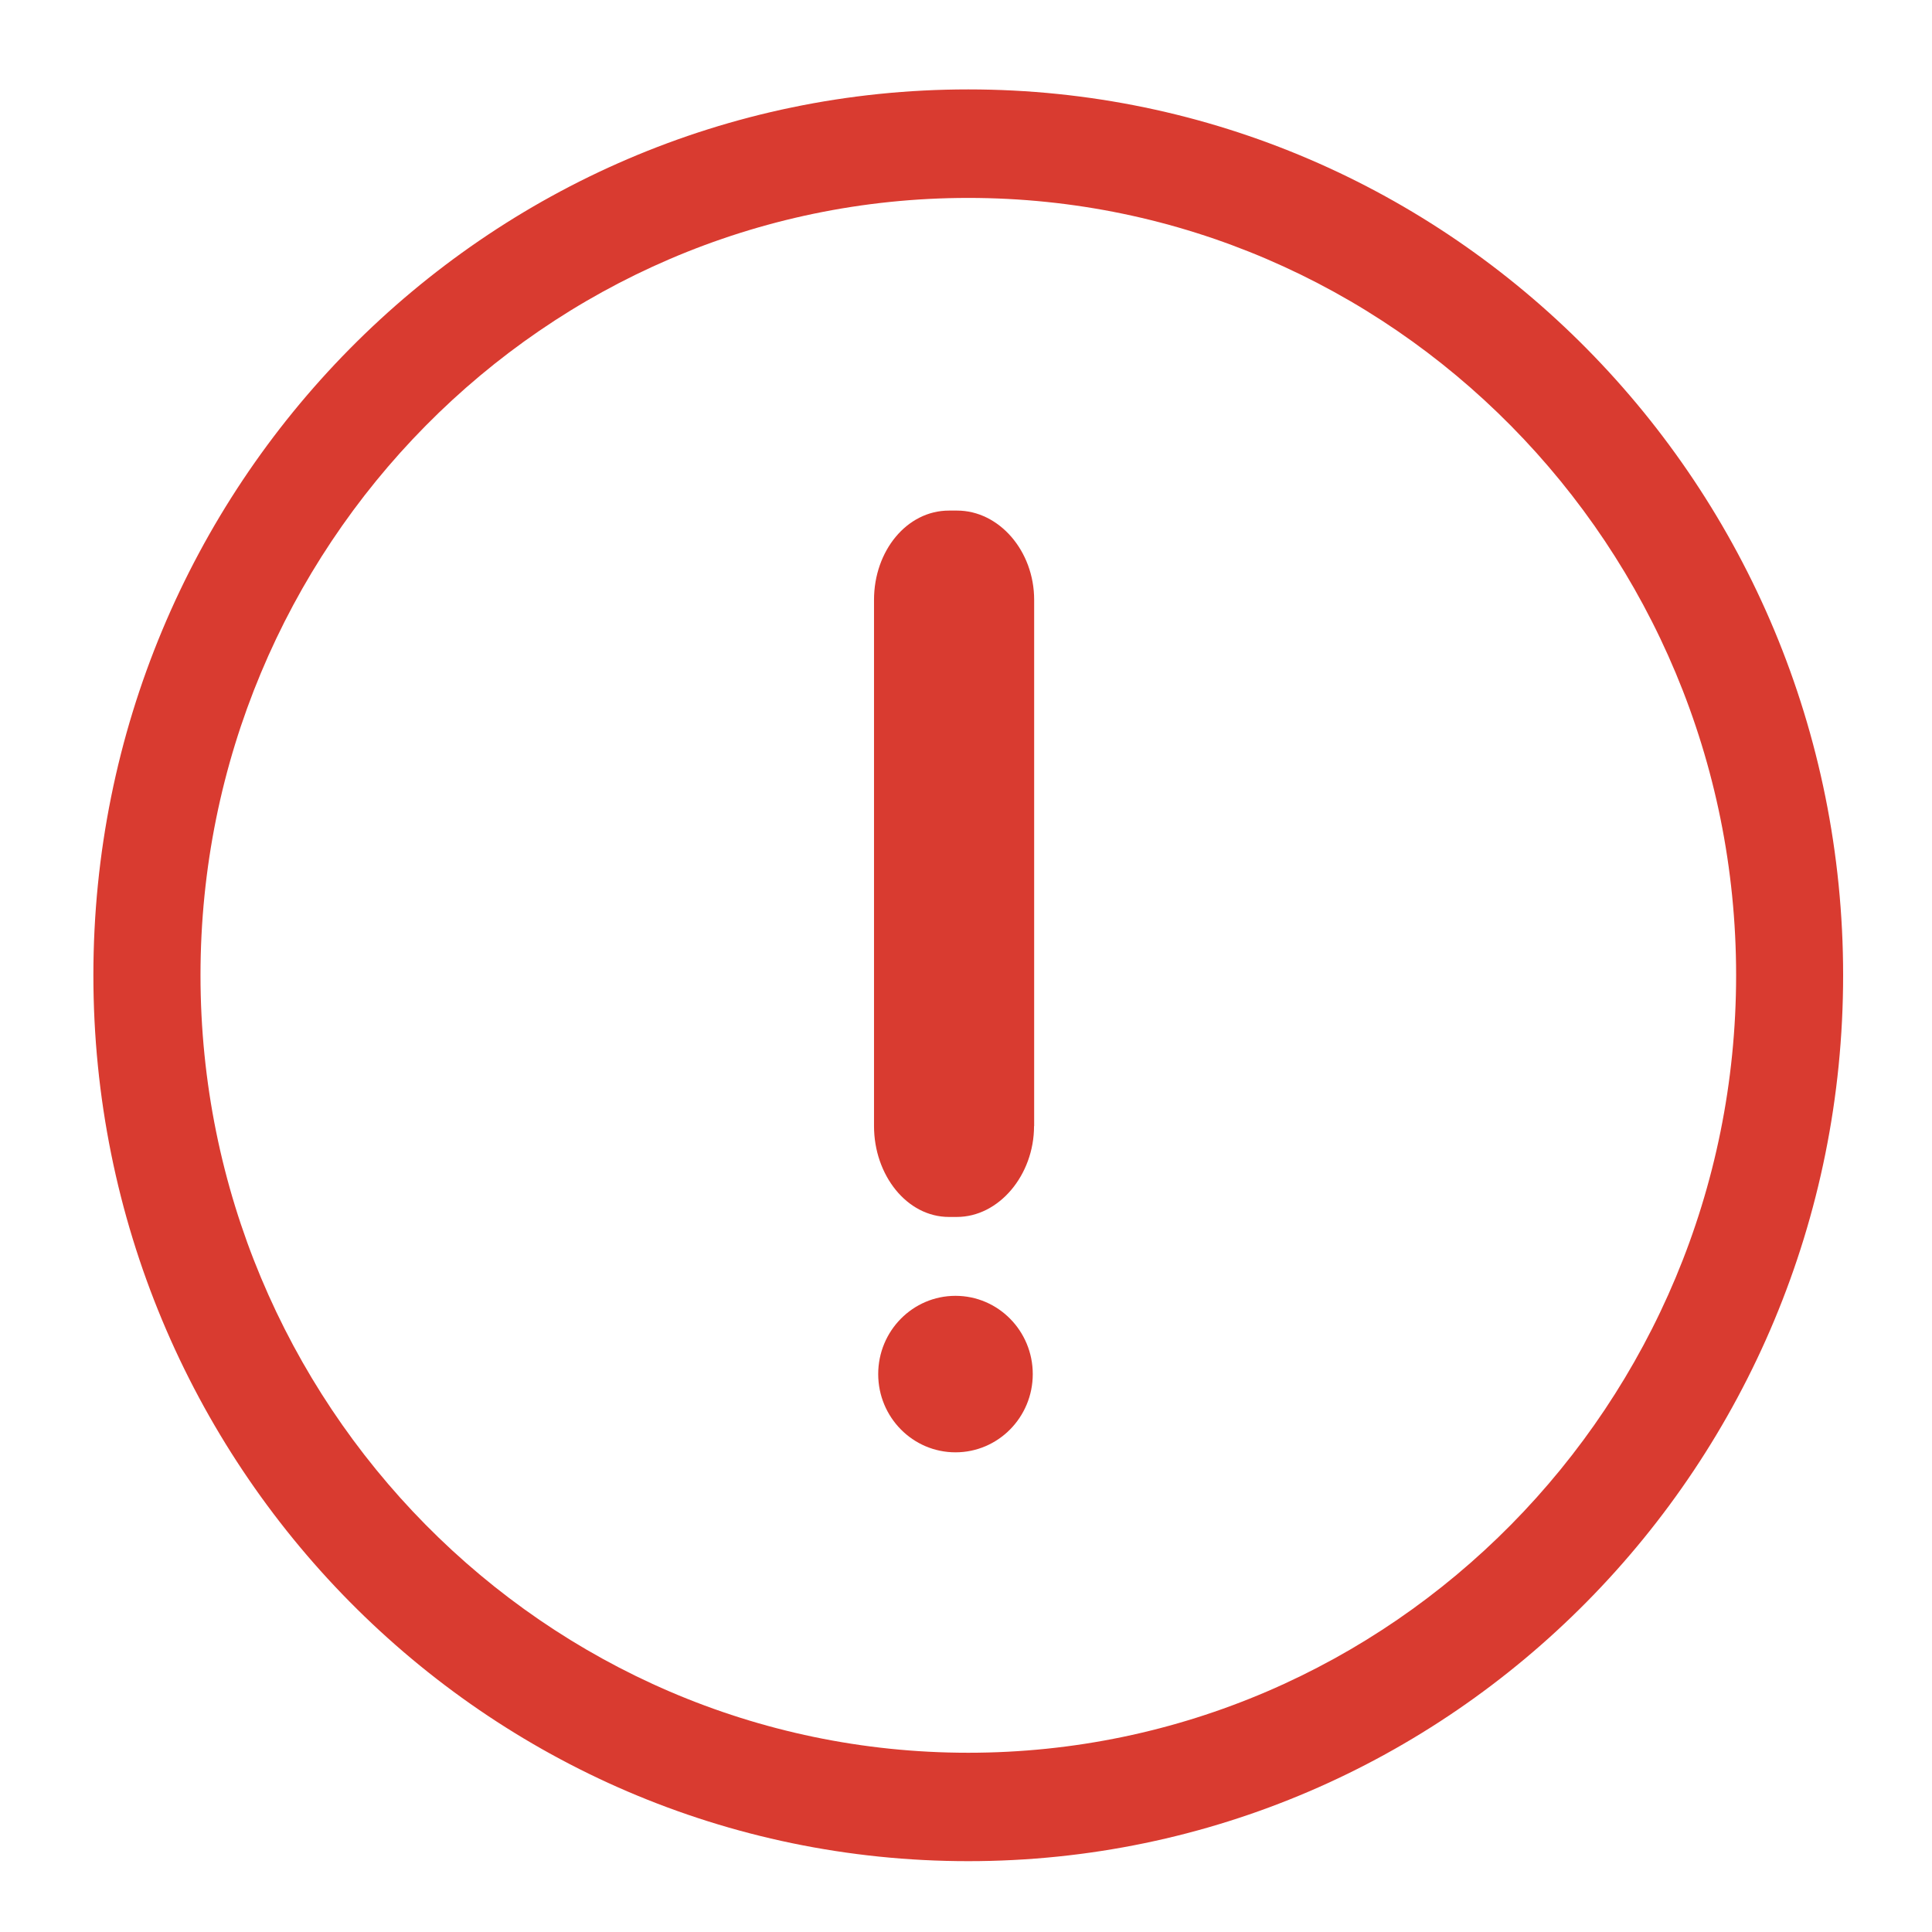
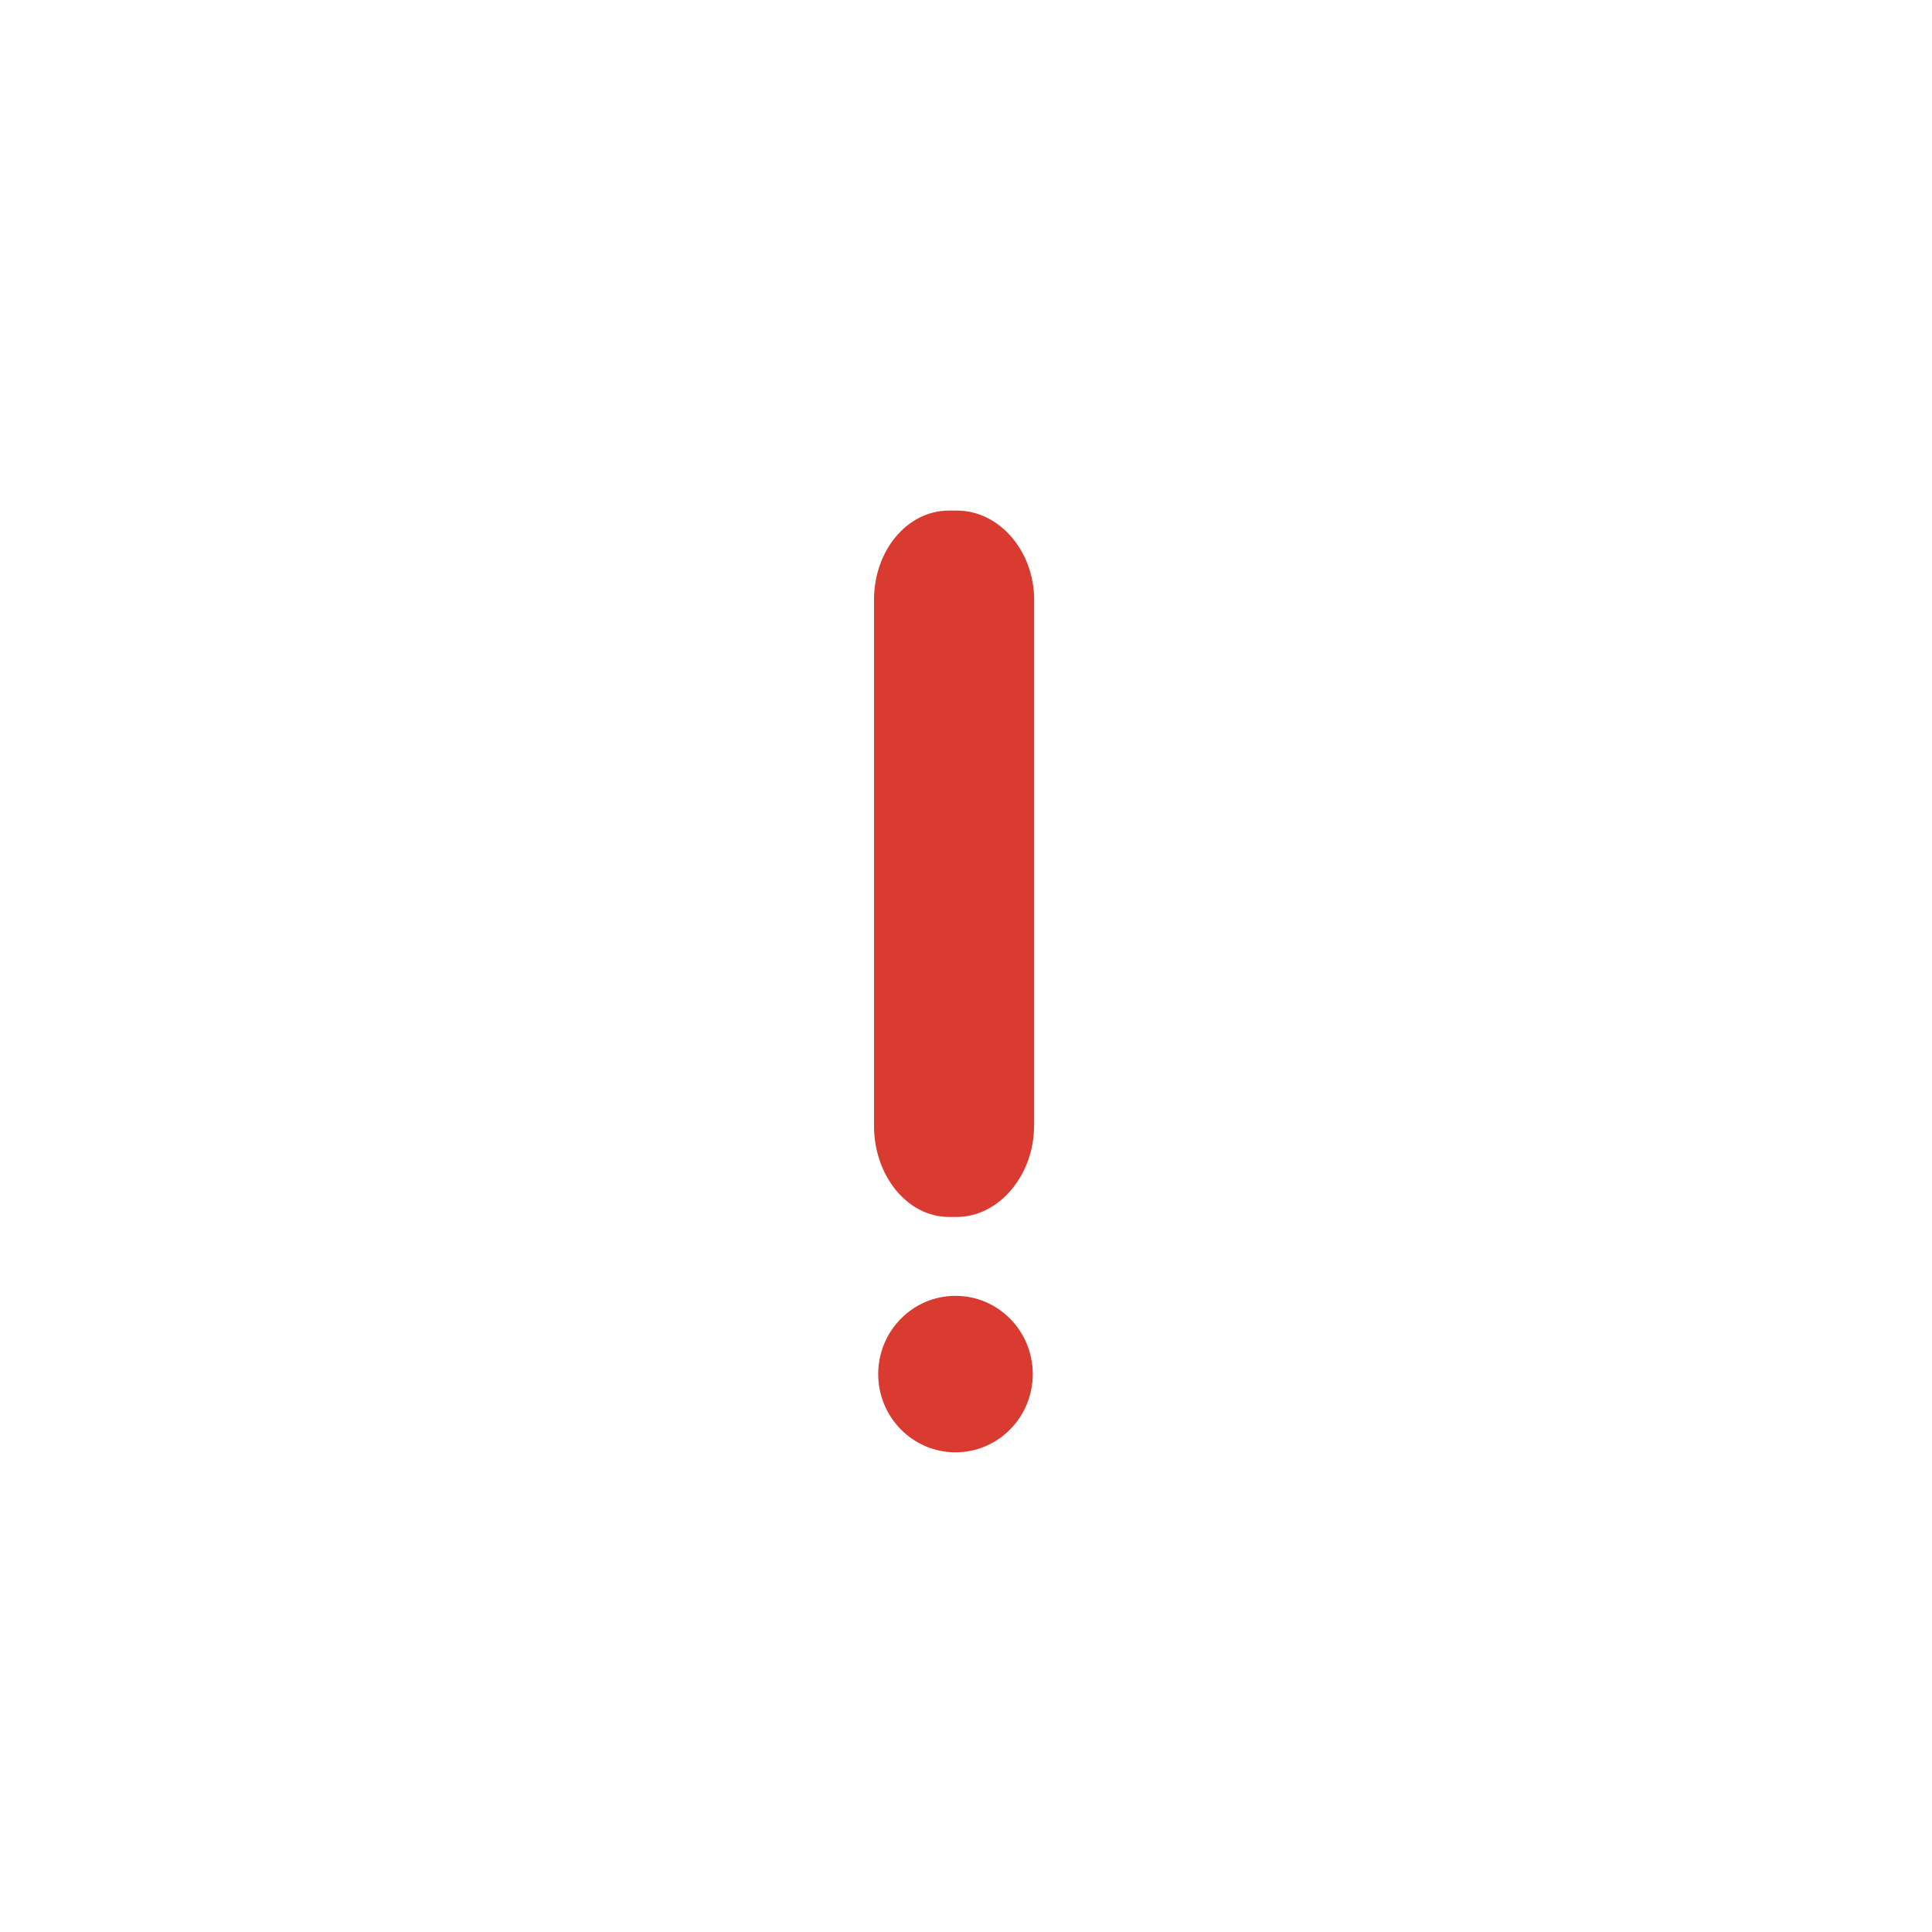
<svg xmlns="http://www.w3.org/2000/svg" version="1.1" id="Layer_1" x="0px" y="0px" width="18px" height="18px" viewBox="0 0 18 18" enable-background="new 0 0 18 18" xml:space="preserve">
  <g>
-     <path fill="#D93B30" d="M9.021,1.844c3.945,0,7.154,3.248,7.154,7.242s-3.209,7.244-7.154,7.244c-3.944,0-7.153-3.25-7.153-7.244   S5.076,1.844,9.021,1.844 M9.021,0.833c-4.501,0-8.151,3.696-8.151,8.253c0,4.56,3.65,8.254,8.151,8.254   c4.501,0,8.151-3.694,8.151-8.254C17.172,4.529,13.524,0.833,9.021,0.833L9.021,0.833z" />
-   </g>
+     </g>
  <path fill="#D93B30" d="M9.634,10.491c0,0.458-0.328,0.847-0.719,0.847H8.841c-0.391,0-0.698-0.389-0.698-0.847V5.589  c0-0.458,0.307-0.832,0.698-0.832h0.076c0.39,0,0.718,0.374,0.718,0.832V10.491z" />
  <ellipse fill="#D93B30" cx="8.902" cy="12.802" rx="0.72" ry="0.729" />
</svg>